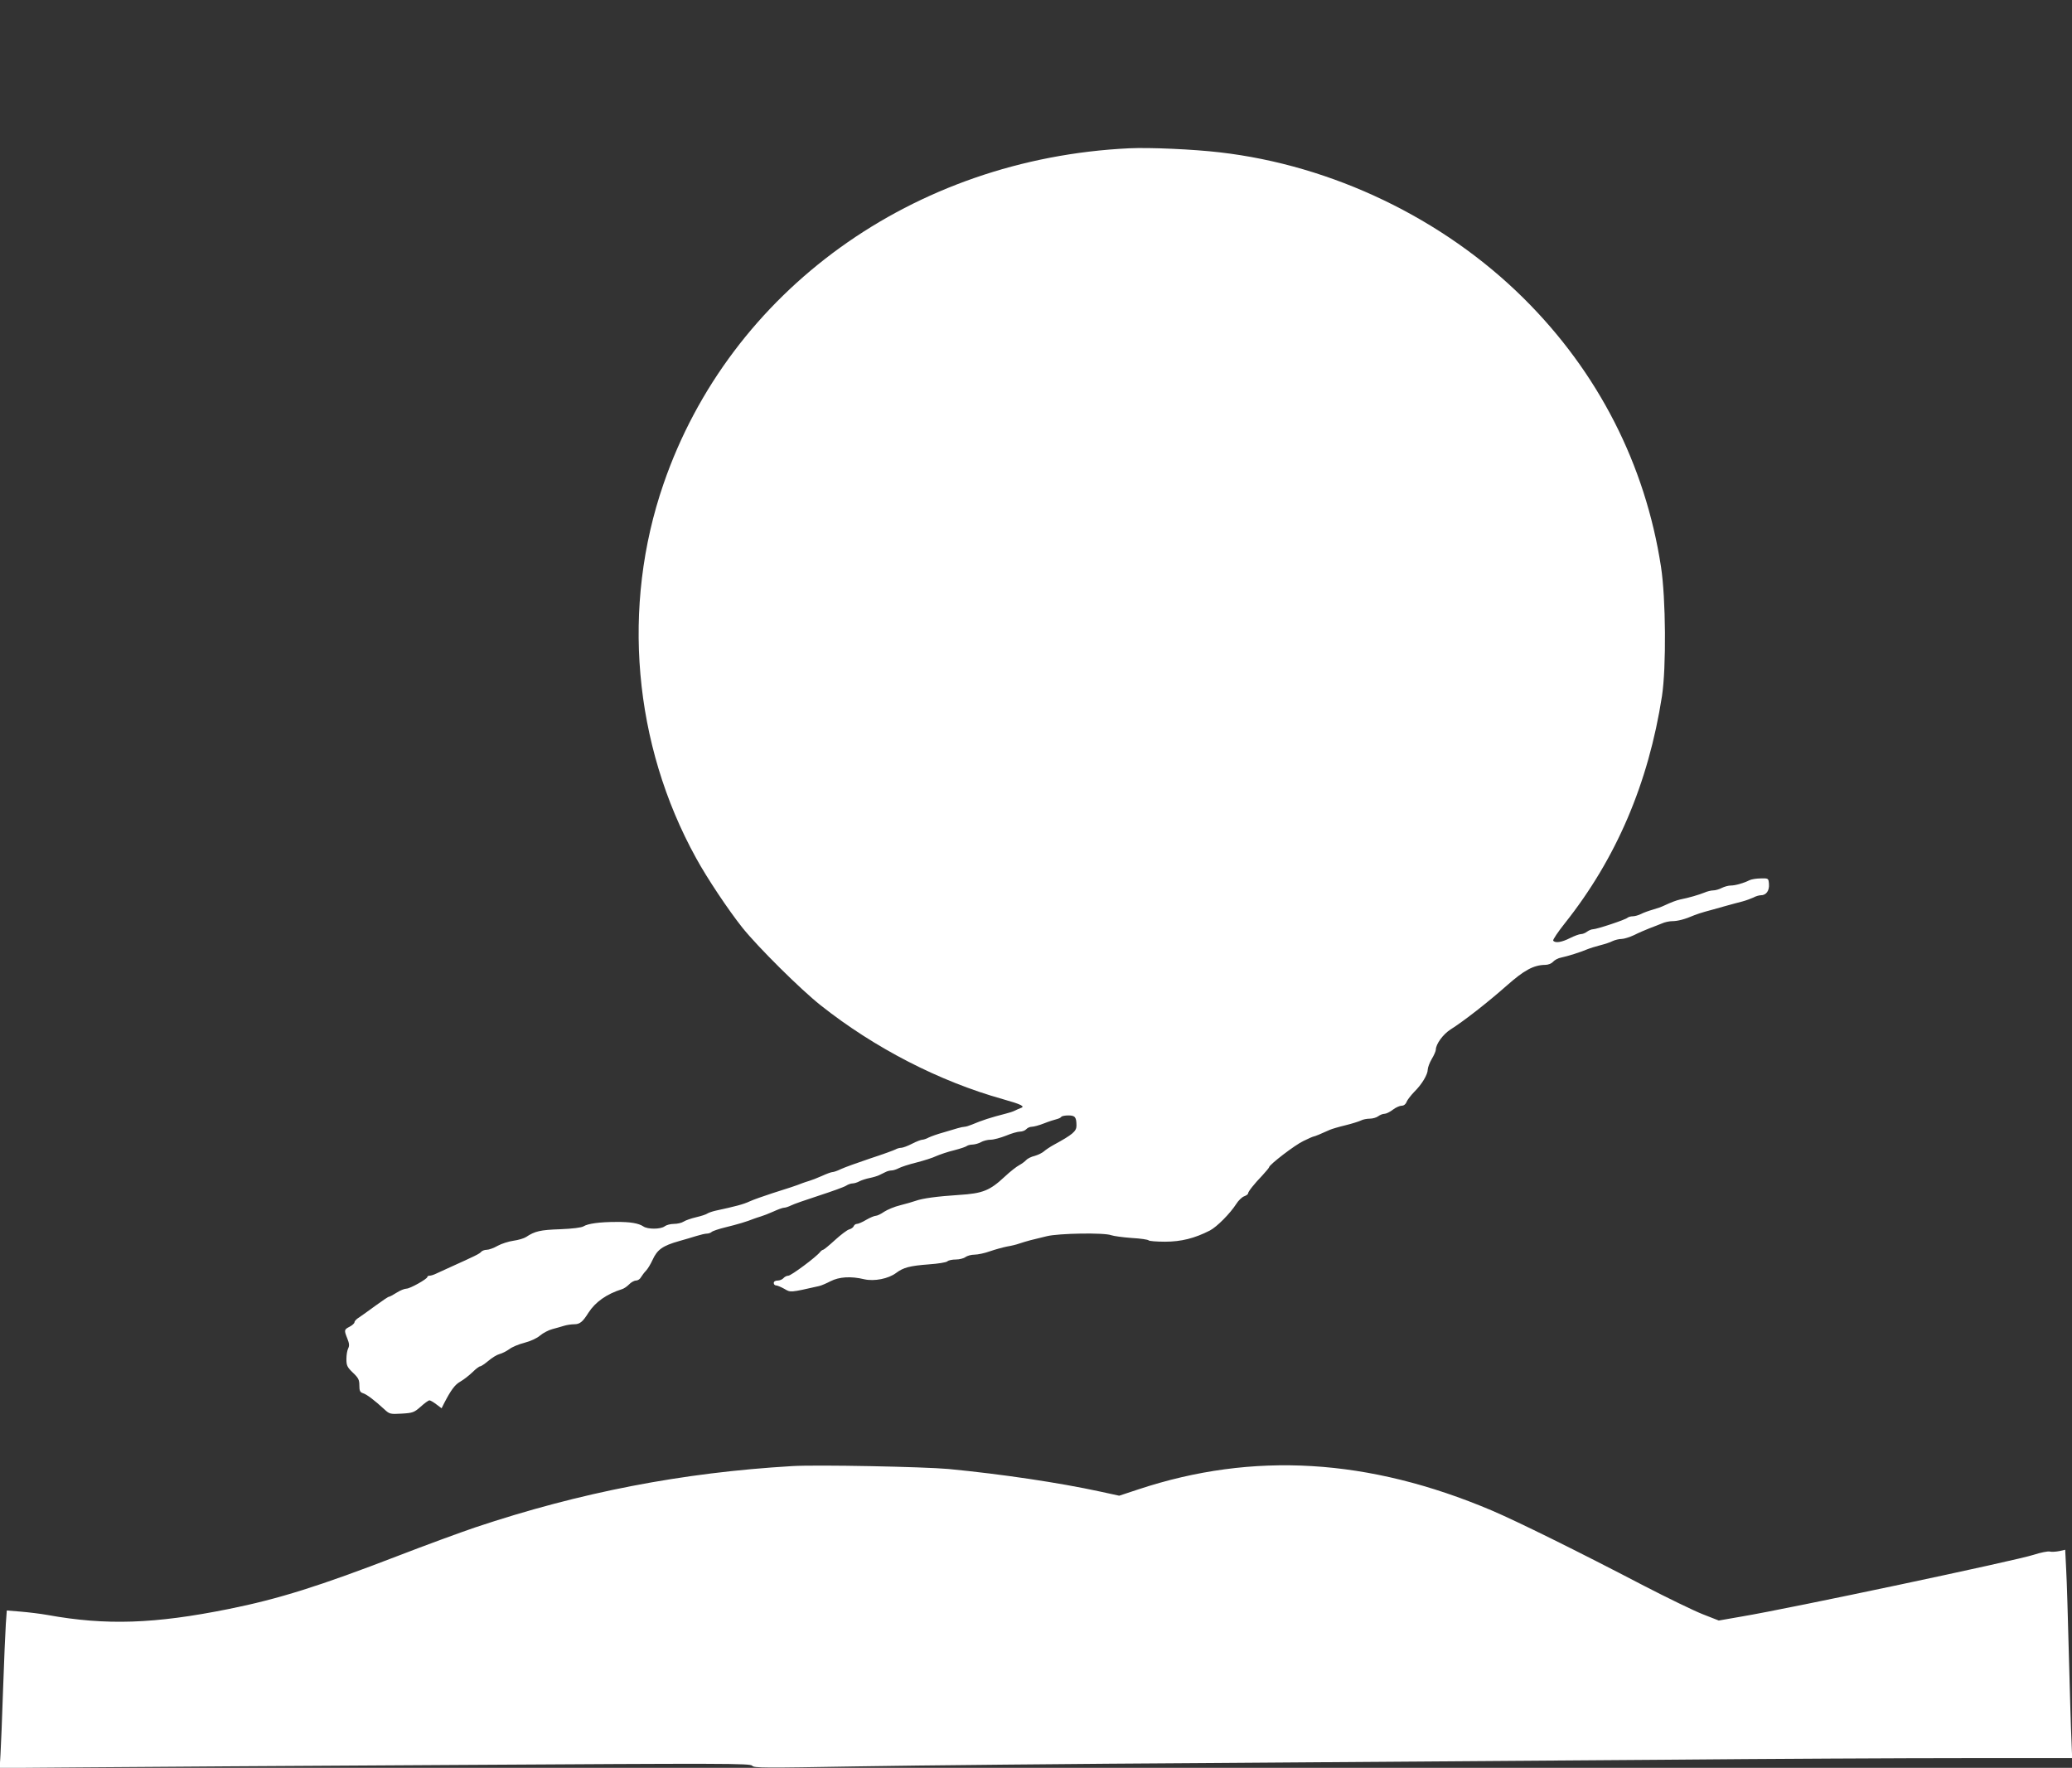
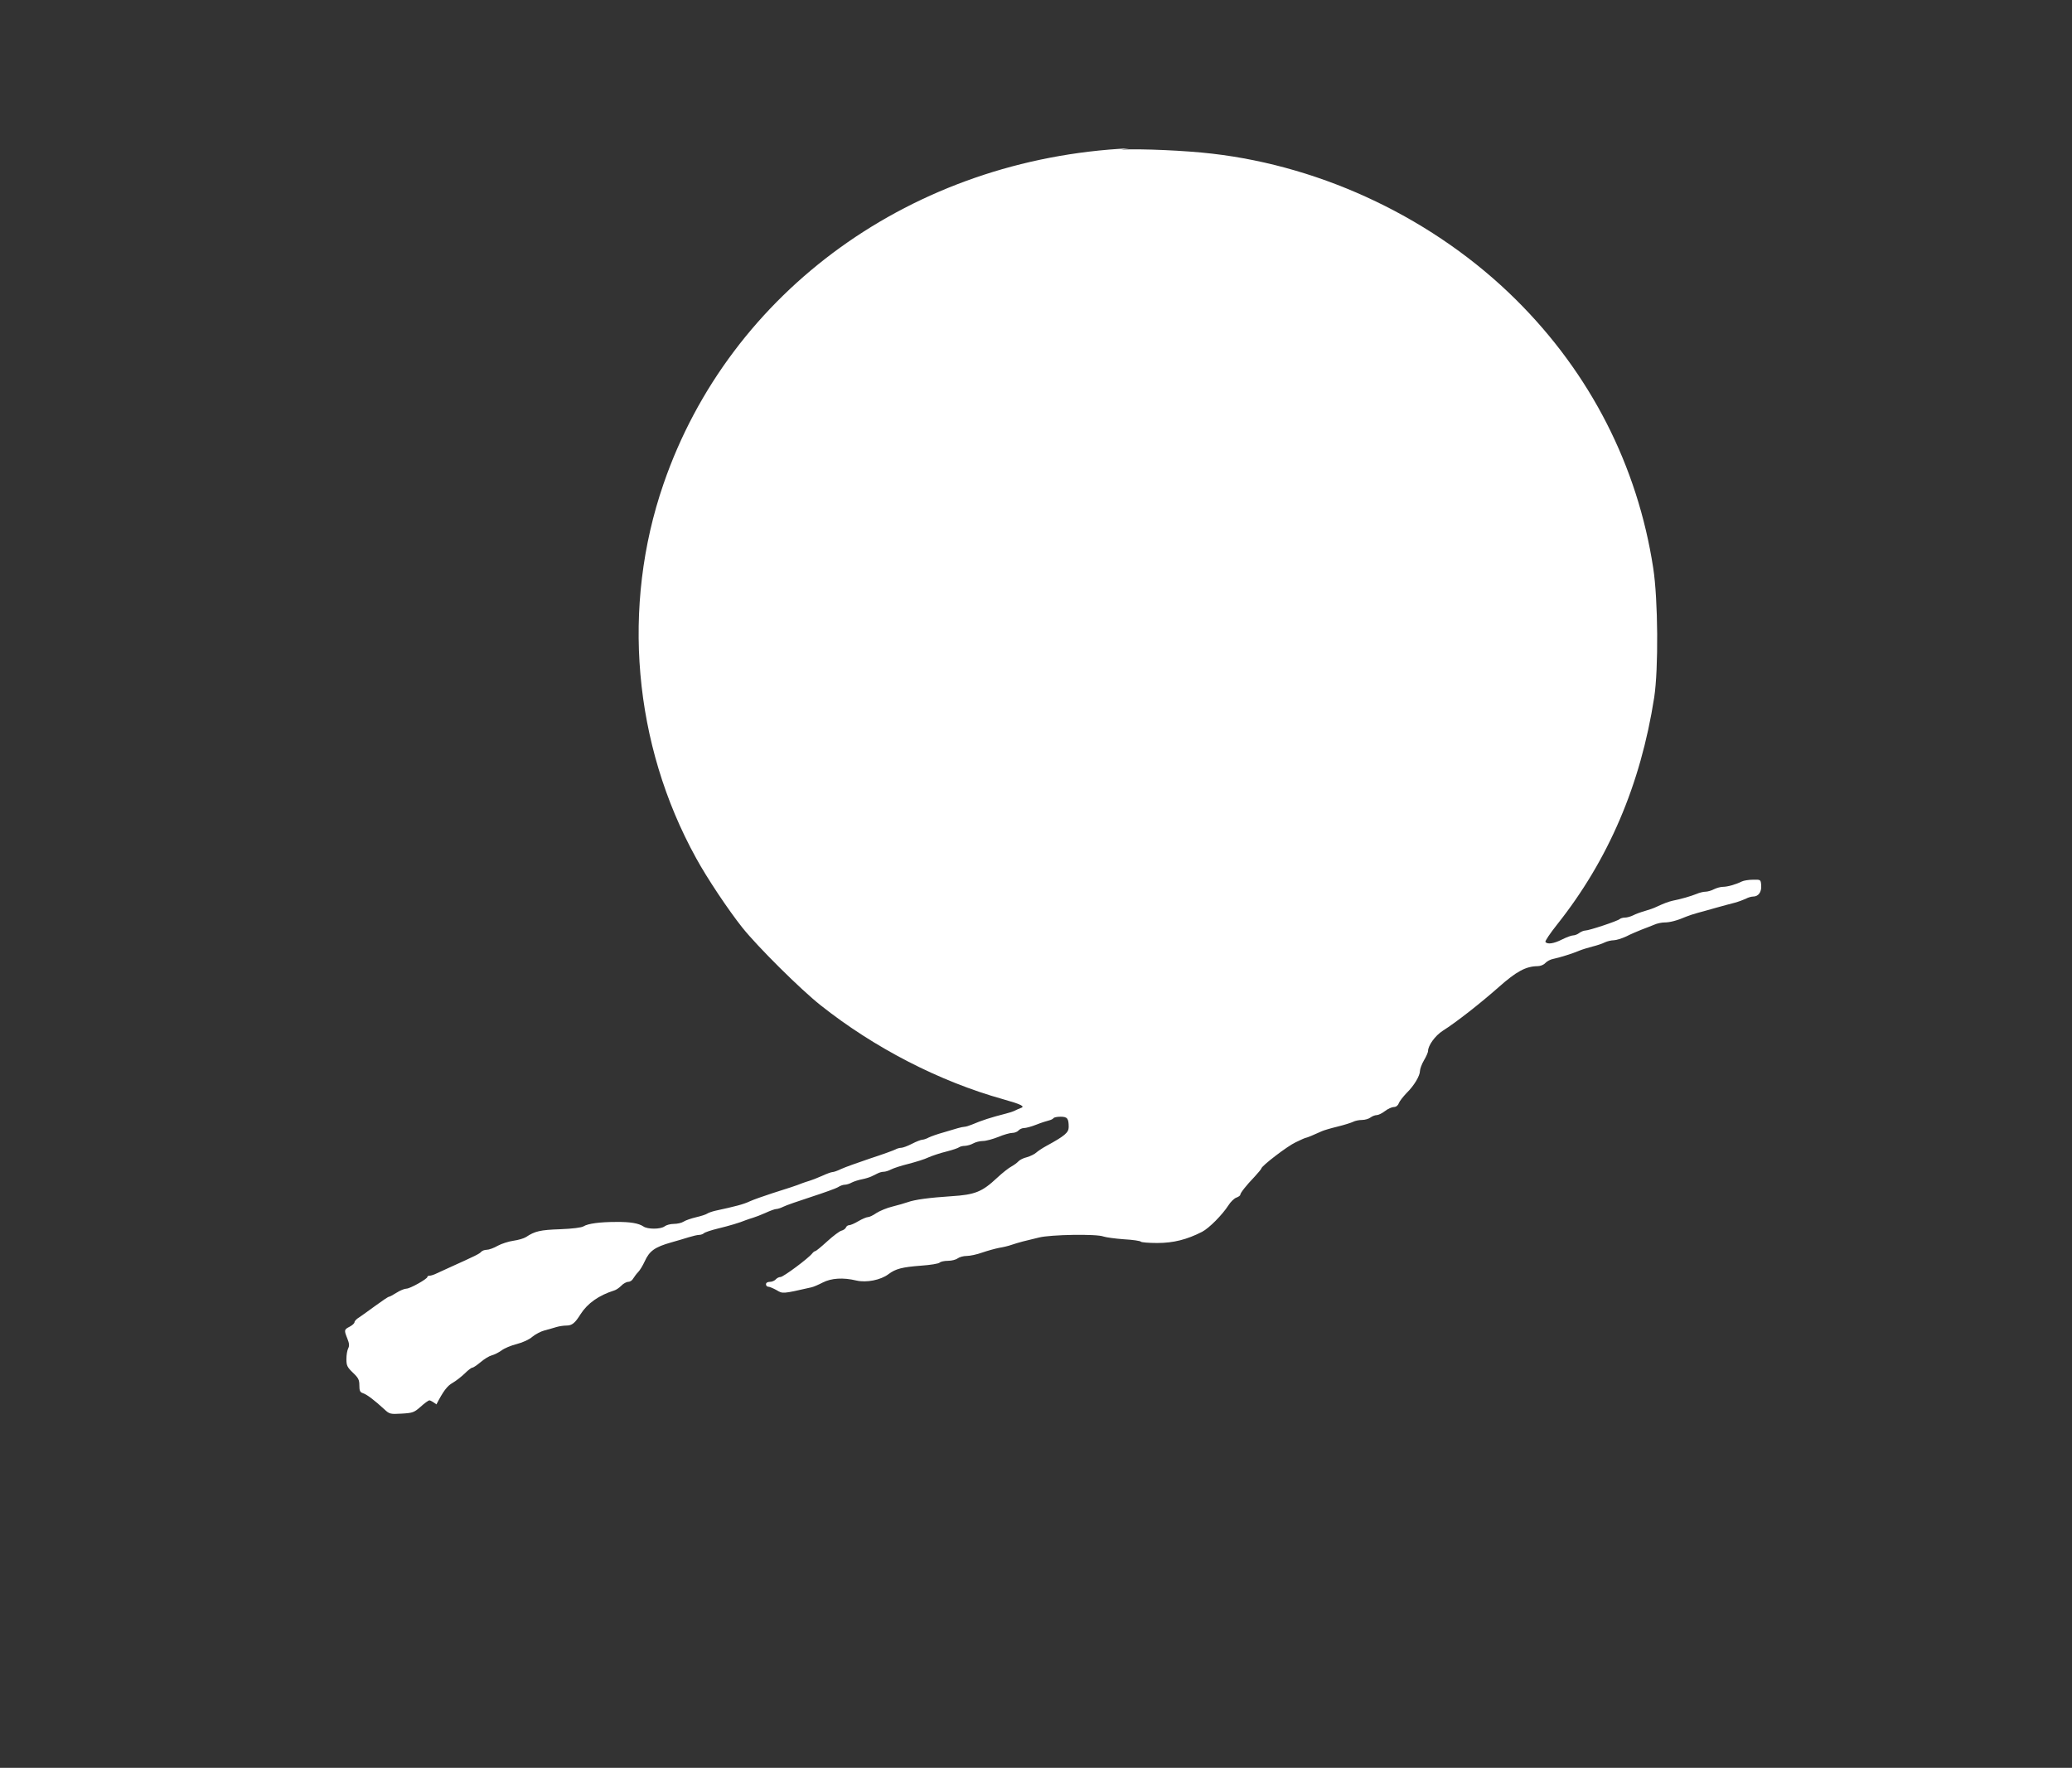
<svg xmlns="http://www.w3.org/2000/svg" version="1.0" width="1280pt" height="1092pt" viewBox="0 0 1280 1092" preserveAspectRatio="xMidYMid meet">
  <rect x="0" y="0" width="1280" height="1092" fill="#333333" stroke="none" />
  <g transform="translate(0,1092) scale(0.1,-0.1)" fill="#ffffff" stroke="none">
-     <path d="M6975 10004 c-1334 -64 -2465 -879 -2876 -2073 -261 -756 -187 -1608 201 -2311 67 -123 200 -322 286 -430 96 -120 360 -382 484 -480 332 -263 733 -470 1127 -580 114 -32 139 -45 107 -55 -10 -4 -27 -11 -36 -16 -10 -5 -34 -13 -55 -18 -94 -24 -146 -41 -210 -68 -17 -7 -37 -13 -44 -13 -7 0 -26 -4 -43 -9 -17 -5 -58 -17 -91 -27 -33 -9 -72 -23 -87 -30 -14 -8 -33 -14 -40 -14 -8 0 -37 -11 -64 -25 -27 -14 -57 -25 -67 -25 -9 0 -25 -4 -35 -10 -9 -5 -80 -31 -157 -56 -77 -26 -158 -55 -179 -65 -22 -11 -46 -19 -54 -19 -7 0 -37 -11 -65 -24 -29 -13 -63 -26 -77 -30 -14 -4 -34 -11 -45 -15 -34 -14 -87 -31 -185 -62 -52 -17 -115 -39 -139 -50 -38 -18 -88 -31 -213 -58 -21 -5 -43 -13 -50 -18 -7 -5 -38 -15 -68 -22 -30 -7 -65 -19 -77 -27 -12 -8 -39 -14 -60 -14 -21 0 -47 -7 -57 -15 -25 -19 -105 -19 -131 -1 -30 20 -81 29 -170 28 -99 0 -173 -10 -200 -27 -12 -8 -69 -15 -145 -18 -122 -4 -156 -12 -210 -48 -14 -9 -49 -19 -78 -23 -29 -4 -73 -18 -97 -31 -24 -14 -55 -25 -68 -25 -14 0 -29 -6 -35 -13 -10 -12 -37 -25 -192 -95 -30 -14 -68 -31 -83 -38 -16 -8 -35 -14 -43 -14 -8 0 -14 -3 -14 -8 0 -12 -107 -72 -129 -72 -12 0 -39 -11 -61 -25 -22 -14 -43 -25 -47 -25 -5 0 -42 -25 -83 -55 -41 -30 -87 -63 -102 -73 -16 -9 -28 -23 -28 -29 0 -7 -13 -19 -30 -28 -35 -18 -35 -21 -14 -74 12 -30 13 -44 5 -60 -6 -11 -11 -40 -11 -66 0 -40 5 -50 40 -84 34 -32 40 -44 40 -79 0 -33 4 -42 23 -48 22 -7 68 -41 131 -99 32 -30 37 -31 107 -27 69 4 77 7 118 43 24 22 48 39 54 39 6 0 25 -11 43 -25 l32 -24 16 32 c42 81 66 114 100 133 21 12 54 38 75 58 20 20 41 36 47 36 6 0 28 15 51 34 22 19 53 38 69 42 16 4 43 18 60 30 16 13 59 31 95 40 38 10 77 28 96 45 18 15 52 33 75 39 24 6 57 16 74 21 17 5 44 9 61 9 35 0 53 15 88 71 43 67 113 116 208 146 11 3 30 16 43 29 12 13 32 24 43 24 11 0 25 9 31 21 7 11 20 29 30 39 11 11 29 41 41 67 29 64 62 88 165 117 32 9 80 23 105 31 26 8 55 15 66 15 10 0 24 5 29 10 6 6 45 19 86 29 74 18 134 36 173 52 11 4 31 11 45 15 14 4 48 17 77 30 28 13 58 24 67 24 8 0 27 6 43 14 15 8 93 35 173 61 80 26 155 53 167 61 12 8 30 14 40 14 10 0 30 6 44 14 14 7 43 16 64 20 20 4 46 12 56 17 11 5 28 14 39 19 11 6 28 10 37 10 10 0 30 6 45 14 15 8 64 24 109 35 46 12 101 29 123 40 23 10 73 27 111 36 39 10 74 22 79 27 6 4 21 8 35 8 15 1 37 7 51 15 14 8 41 15 60 15 19 0 62 12 95 25 33 14 72 25 86 25 15 0 32 7 39 15 7 8 22 15 34 15 12 0 46 9 76 21 30 12 65 23 78 26 12 3 25 9 28 14 3 5 22 9 44 9 42 0 50 -11 50 -64 0 -34 -25 -55 -139 -117 -24 -13 -52 -32 -62 -41 -10 -9 -36 -22 -57 -28 -22 -5 -45 -17 -53 -26 -7 -8 -26 -22 -42 -31 -16 -8 -57 -40 -91 -72 -91 -85 -135 -103 -280 -112 -137 -9 -227 -21 -271 -37 -16 -6 -59 -18 -94 -27 -34 -8 -79 -27 -99 -40 -20 -14 -43 -25 -52 -25 -8 0 -35 -11 -59 -25 -23 -14 -49 -25 -57 -25 -8 0 -17 -6 -20 -14 -3 -8 -16 -17 -28 -20 -12 -3 -52 -33 -88 -66 -36 -33 -69 -60 -73 -60 -4 0 -13 -6 -19 -14 -24 -31 -179 -146 -196 -146 -10 0 -23 -7 -30 -15 -7 -8 -23 -15 -36 -15 -15 0 -24 -6 -24 -15 0 -8 6 -15 14 -15 8 0 31 -10 51 -21 39 -23 34 -24 215 17 14 3 46 17 71 30 53 27 125 32 208 12 62 -14 149 3 197 39 45 34 85 44 202 53 57 4 108 12 115 19 6 6 29 11 52 11 22 0 49 7 59 15 11 8 36 15 56 15 20 0 63 9 96 21 32 11 79 24 104 29 25 4 59 12 75 18 17 6 48 15 70 21 22 5 68 17 102 25 72 18 355 23 398 6 14 -5 71 -13 126 -17 55 -3 102 -10 105 -15 3 -4 48 -8 101 -8 100 0 183 21 277 69 44 23 125 105 163 164 13 21 35 42 48 47 14 5 25 13 25 18 0 11 37 58 88 111 23 25 42 48 42 51 0 15 160 138 212 162 32 16 60 28 64 28 5 0 49 18 99 41 11 5 54 18 96 28 41 10 85 24 97 30 11 6 36 11 54 11 18 0 42 7 52 15 11 8 28 15 39 15 10 0 33 11 51 25 18 14 43 25 55 25 13 0 25 9 30 23 5 13 27 41 48 63 47 46 83 107 83 137 0 12 11 42 25 66 14 23 25 49 25 57 0 34 44 95 91 125 84 53 234 171 346 270 108 96 167 128 239 129 18 0 38 8 48 19 10 11 32 23 50 26 39 8 122 34 161 51 17 7 53 18 80 25 28 7 62 18 77 26 15 7 40 13 55 13 15 0 50 11 78 24 27 14 70 32 95 42 25 9 59 23 77 30 17 8 46 14 64 14 33 0 79 12 134 36 17 7 48 17 70 23 22 6 74 20 115 32 41 11 93 26 115 31 22 6 52 17 67 24 14 8 35 14 46 14 33 0 53 28 50 69 -3 36 -3 36 -50 35 -26 0 -58 -5 -70 -11 -38 -19 -89 -33 -117 -33 -14 0 -39 -7 -55 -15 -15 -8 -39 -15 -52 -15 -13 0 -38 -6 -56 -14 -32 -13 -96 -32 -148 -42 -26 -6 -55 -17 -100 -38 -14 -7 -45 -18 -70 -25 -25 -7 -58 -19 -73 -27 -16 -8 -39 -14 -51 -14 -12 0 -26 -4 -32 -9 -12 -12 -190 -71 -213 -71 -9 0 -26 -7 -37 -15 -10 -8 -27 -15 -38 -15 -10 0 -40 -11 -68 -25 -51 -26 -92 -32 -103 -15 -3 5 29 53 72 107 317 399 516 863 600 1403 27 177 24 604 -6 799 -97 632 -389 1203 -848 1658 -498 494 -1182 822 -1878 902 -162 19 -432 31 -560 25z" />
-     <path d="M4895 1864 c-681 -40 -1311 -162 -1960 -379 -94 -32 -307 -110 -475 -175 -485 -187 -739 -267 -1048 -329 -457 -92 -757 -102 -1117 -37 -44 8 -119 17 -167 21 l-86 7 -6 -83 c-3 -46 -11 -228 -17 -404 -6 -176 -13 -357 -16 -403 l-5 -83 519 4 c285 3 1328 9 2318 15 1644 10 1801 10 1812 -5 11 -14 69 -14 650 -4 351 6 1347 16 2213 21 866 6 2111 15 2765 20 655 6 1491 10 1858 10 l668 0 -4 103 c-3 56 -10 291 -16 522 -6 231 -13 475 -17 541 l-6 121 -36 -8 c-21 -4 -47 -6 -59 -3 -12 3 -57 -6 -100 -20 -102 -34 -1504 -331 -1802 -381 l-143 -25 -102 40 c-55 22 -218 101 -361 175 -410 214 -783 398 -940 465 -760 322 -1474 365 -2183 130 l-118 -39 -115 25 c-258 56 -608 108 -939 140 -155 14 -814 27 -965 18z" />
+     <path d="M6975 10004 c-1334 -64 -2465 -879 -2876 -2073 -261 -756 -187 -1608 201 -2311 67 -123 200 -322 286 -430 96 -120 360 -382 484 -480 332 -263 733 -470 1127 -580 114 -32 139 -45 107 -55 -10 -4 -27 -11 -36 -16 -10 -5 -34 -13 -55 -18 -94 -24 -146 -41 -210 -68 -17 -7 -37 -13 -44 -13 -7 0 -26 -4 -43 -9 -17 -5 -58 -17 -91 -27 -33 -9 -72 -23 -87 -30 -14 -8 -33 -14 -40 -14 -8 0 -37 -11 -64 -25 -27 -14 -57 -25 -67 -25 -9 0 -25 -4 -35 -10 -9 -5 -80 -31 -157 -56 -77 -26 -158 -55 -179 -65 -22 -11 -46 -19 -54 -19 -7 0 -37 -11 -65 -24 -29 -13 -63 -26 -77 -30 -14 -4 -34 -11 -45 -15 -34 -14 -87 -31 -185 -62 -52 -17 -115 -39 -139 -50 -38 -18 -88 -31 -213 -58 -21 -5 -43 -13 -50 -18 -7 -5 -38 -15 -68 -22 -30 -7 -65 -19 -77 -27 -12 -8 -39 -14 -60 -14 -21 0 -47 -7 -57 -15 -25 -19 -105 -19 -131 -1 -30 20 -81 29 -170 28 -99 0 -173 -10 -200 -27 -12 -8 -69 -15 -145 -18 -122 -4 -156 -12 -210 -48 -14 -9 -49 -19 -78 -23 -29 -4 -73 -18 -97 -31 -24 -14 -55 -25 -68 -25 -14 0 -29 -6 -35 -13 -10 -12 -37 -25 -192 -95 -30 -14 -68 -31 -83 -38 -16 -8 -35 -14 -43 -14 -8 0 -14 -3 -14 -8 0 -12 -107 -72 -129 -72 -12 0 -39 -11 -61 -25 -22 -14 -43 -25 -47 -25 -5 0 -42 -25 -83 -55 -41 -30 -87 -63 -102 -73 -16 -9 -28 -23 -28 -29 0 -7 -13 -19 -30 -28 -35 -18 -35 -21 -14 -74 12 -30 13 -44 5 -60 -6 -11 -11 -40 -11 -66 0 -40 5 -50 40 -84 34 -32 40 -44 40 -79 0 -33 4 -42 23 -48 22 -7 68 -41 131 -99 32 -30 37 -31 107 -27 69 4 77 7 118 43 24 22 48 39 54 39 6 0 25 -11 43 -25 c42 81 66 114 100 133 21 12 54 38 75 58 20 20 41 36 47 36 6 0 28 15 51 34 22 19 53 38 69 42 16 4 43 18 60 30 16 13 59 31 95 40 38 10 77 28 96 45 18 15 52 33 75 39 24 6 57 16 74 21 17 5 44 9 61 9 35 0 53 15 88 71 43 67 113 116 208 146 11 3 30 16 43 29 12 13 32 24 43 24 11 0 25 9 31 21 7 11 20 29 30 39 11 11 29 41 41 67 29 64 62 88 165 117 32 9 80 23 105 31 26 8 55 15 66 15 10 0 24 5 29 10 6 6 45 19 86 29 74 18 134 36 173 52 11 4 31 11 45 15 14 4 48 17 77 30 28 13 58 24 67 24 8 0 27 6 43 14 15 8 93 35 173 61 80 26 155 53 167 61 12 8 30 14 40 14 10 0 30 6 44 14 14 7 43 16 64 20 20 4 46 12 56 17 11 5 28 14 39 19 11 6 28 10 37 10 10 0 30 6 45 14 15 8 64 24 109 35 46 12 101 29 123 40 23 10 73 27 111 36 39 10 74 22 79 27 6 4 21 8 35 8 15 1 37 7 51 15 14 8 41 15 60 15 19 0 62 12 95 25 33 14 72 25 86 25 15 0 32 7 39 15 7 8 22 15 34 15 12 0 46 9 76 21 30 12 65 23 78 26 12 3 25 9 28 14 3 5 22 9 44 9 42 0 50 -11 50 -64 0 -34 -25 -55 -139 -117 -24 -13 -52 -32 -62 -41 -10 -9 -36 -22 -57 -28 -22 -5 -45 -17 -53 -26 -7 -8 -26 -22 -42 -31 -16 -8 -57 -40 -91 -72 -91 -85 -135 -103 -280 -112 -137 -9 -227 -21 -271 -37 -16 -6 -59 -18 -94 -27 -34 -8 -79 -27 -99 -40 -20 -14 -43 -25 -52 -25 -8 0 -35 -11 -59 -25 -23 -14 -49 -25 -57 -25 -8 0 -17 -6 -20 -14 -3 -8 -16 -17 -28 -20 -12 -3 -52 -33 -88 -66 -36 -33 -69 -60 -73 -60 -4 0 -13 -6 -19 -14 -24 -31 -179 -146 -196 -146 -10 0 -23 -7 -30 -15 -7 -8 -23 -15 -36 -15 -15 0 -24 -6 -24 -15 0 -8 6 -15 14 -15 8 0 31 -10 51 -21 39 -23 34 -24 215 17 14 3 46 17 71 30 53 27 125 32 208 12 62 -14 149 3 197 39 45 34 85 44 202 53 57 4 108 12 115 19 6 6 29 11 52 11 22 0 49 7 59 15 11 8 36 15 56 15 20 0 63 9 96 21 32 11 79 24 104 29 25 4 59 12 75 18 17 6 48 15 70 21 22 5 68 17 102 25 72 18 355 23 398 6 14 -5 71 -13 126 -17 55 -3 102 -10 105 -15 3 -4 48 -8 101 -8 100 0 183 21 277 69 44 23 125 105 163 164 13 21 35 42 48 47 14 5 25 13 25 18 0 11 37 58 88 111 23 25 42 48 42 51 0 15 160 138 212 162 32 16 60 28 64 28 5 0 49 18 99 41 11 5 54 18 96 28 41 10 85 24 97 30 11 6 36 11 54 11 18 0 42 7 52 15 11 8 28 15 39 15 10 0 33 11 51 25 18 14 43 25 55 25 13 0 25 9 30 23 5 13 27 41 48 63 47 46 83 107 83 137 0 12 11 42 25 66 14 23 25 49 25 57 0 34 44 95 91 125 84 53 234 171 346 270 108 96 167 128 239 129 18 0 38 8 48 19 10 11 32 23 50 26 39 8 122 34 161 51 17 7 53 18 80 25 28 7 62 18 77 26 15 7 40 13 55 13 15 0 50 11 78 24 27 14 70 32 95 42 25 9 59 23 77 30 17 8 46 14 64 14 33 0 79 12 134 36 17 7 48 17 70 23 22 6 74 20 115 32 41 11 93 26 115 31 22 6 52 17 67 24 14 8 35 14 46 14 33 0 53 28 50 69 -3 36 -3 36 -50 35 -26 0 -58 -5 -70 -11 -38 -19 -89 -33 -117 -33 -14 0 -39 -7 -55 -15 -15 -8 -39 -15 -52 -15 -13 0 -38 -6 -56 -14 -32 -13 -96 -32 -148 -42 -26 -6 -55 -17 -100 -38 -14 -7 -45 -18 -70 -25 -25 -7 -58 -19 -73 -27 -16 -8 -39 -14 -51 -14 -12 0 -26 -4 -32 -9 -12 -12 -190 -71 -213 -71 -9 0 -26 -7 -37 -15 -10 -8 -27 -15 -38 -15 -10 0 -40 -11 -68 -25 -51 -26 -92 -32 -103 -15 -3 5 29 53 72 107 317 399 516 863 600 1403 27 177 24 604 -6 799 -97 632 -389 1203 -848 1658 -498 494 -1182 822 -1878 902 -162 19 -432 31 -560 25z" />
  </g>
</svg>